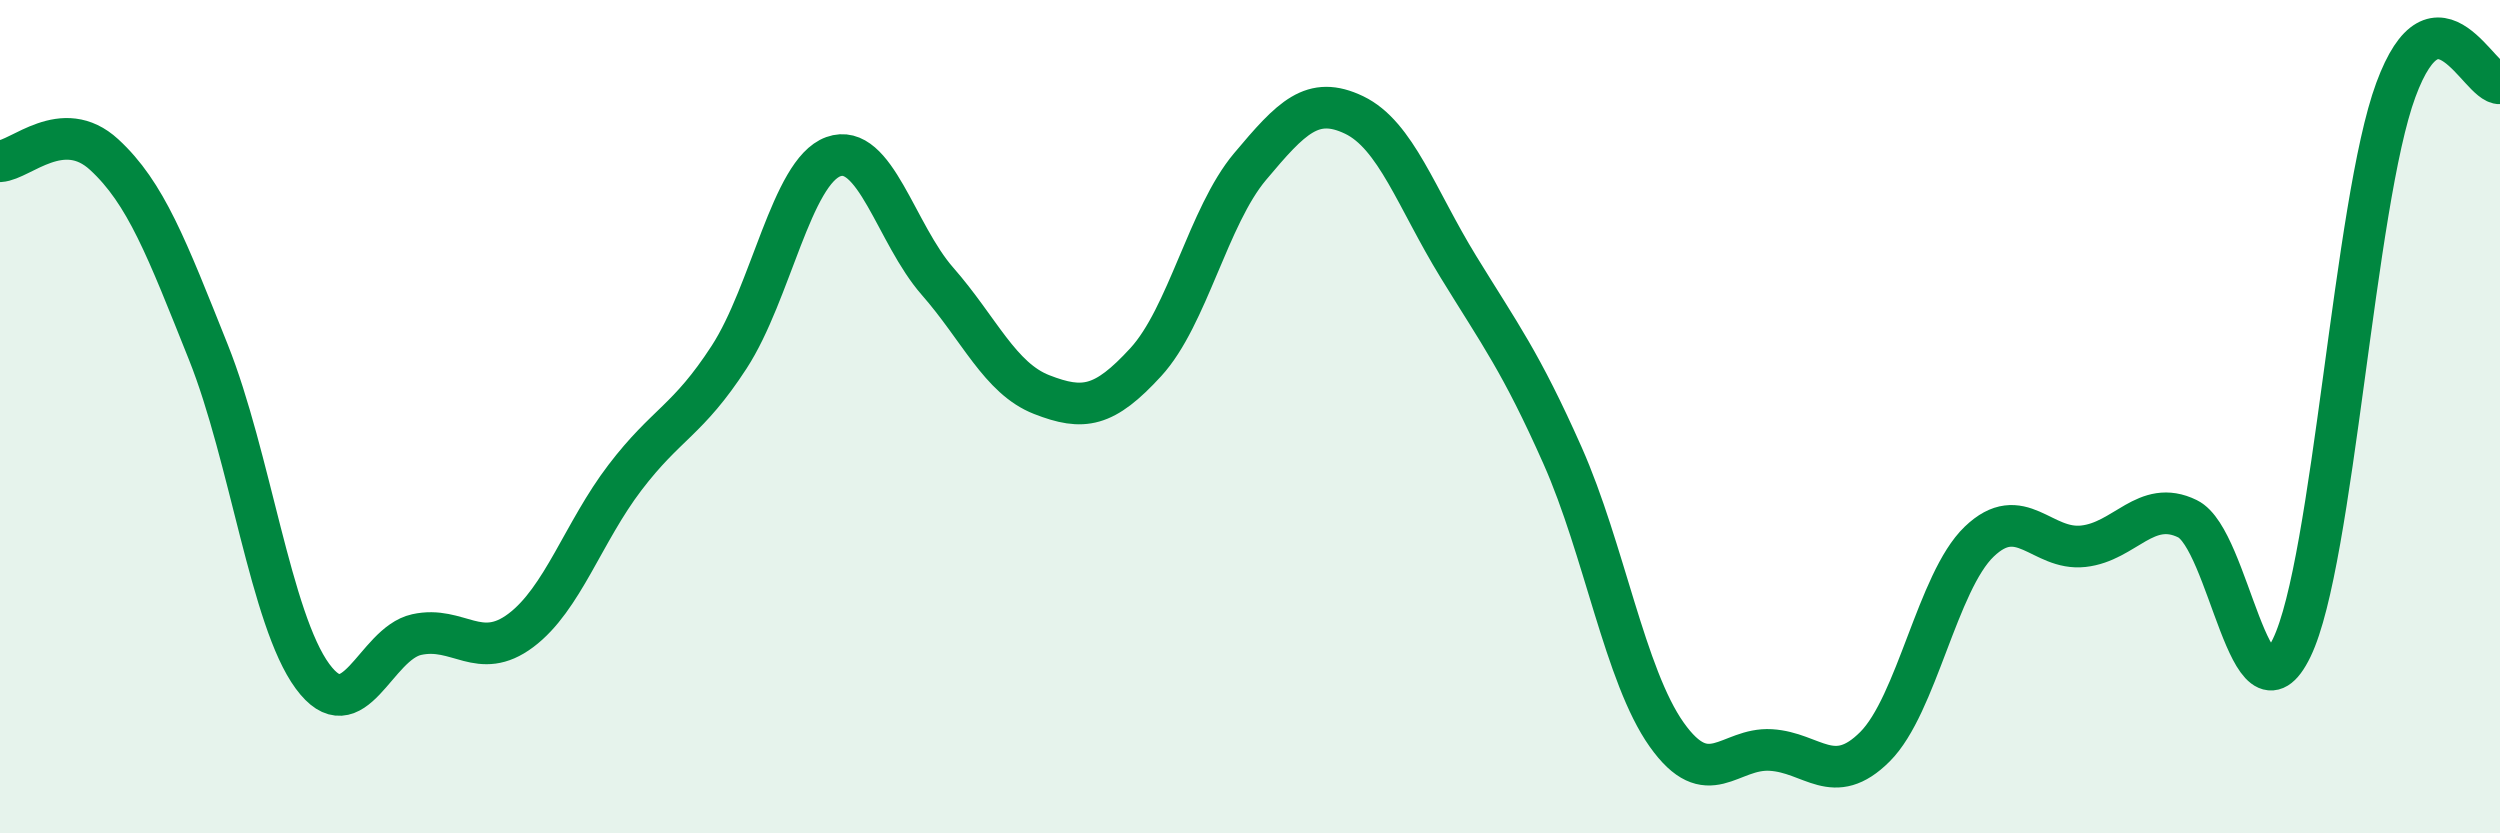
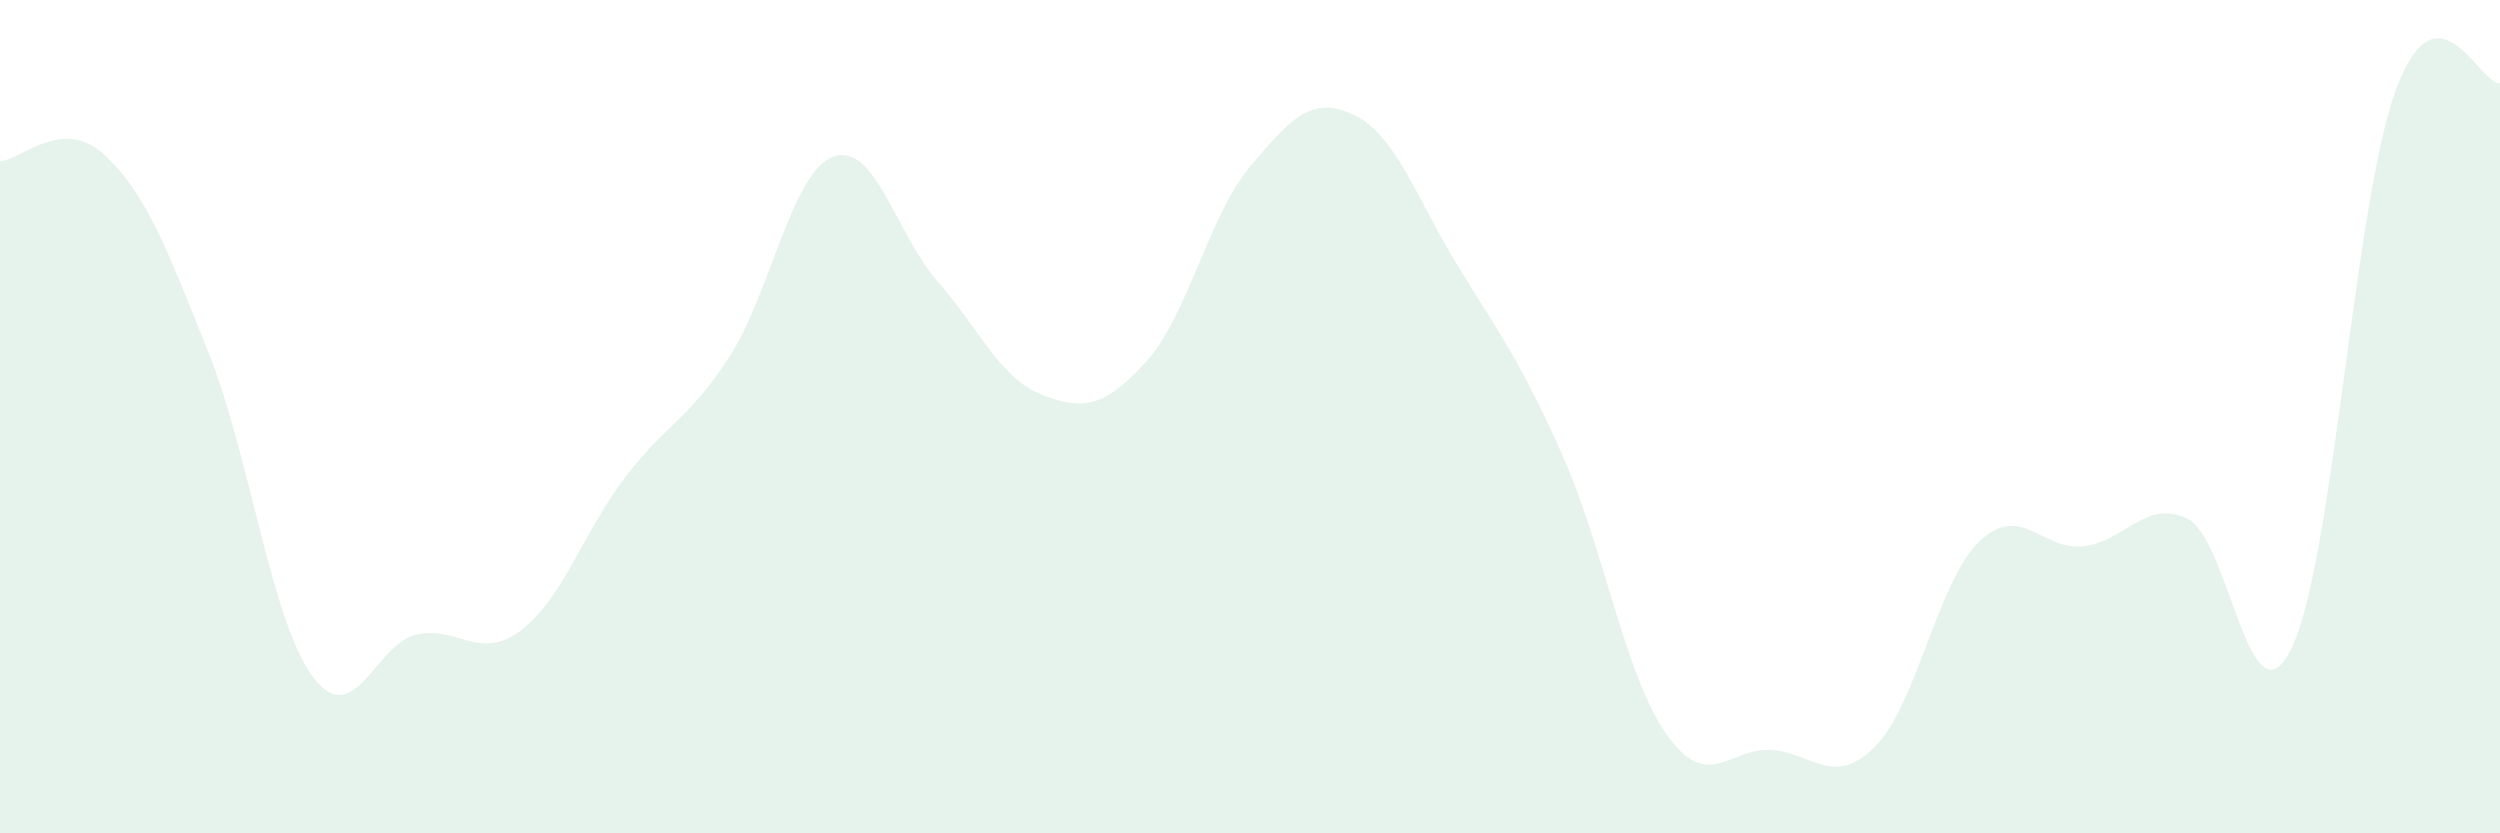
<svg xmlns="http://www.w3.org/2000/svg" width="60" height="20" viewBox="0 0 60 20">
  <path d="M 0,3.87 C 0.5,3.84 1.5,2.79 2.5,3.71 C 3.5,4.63 4,5.95 5,8.45 C 6,10.95 6.5,14.87 7.5,16.23 C 8.5,17.59 9,15.45 10,15.23 C 11,15.01 11.5,15.88 12.5,15.13 C 13.5,14.38 14,12.77 15,11.46 C 16,10.15 16.5,10.11 17.5,8.57 C 18.5,7.03 19,4.12 20,3.76 C 21,3.4 21.5,5.61 22.5,6.75 C 23.5,7.89 24,9.08 25,9.47 C 26,9.86 26.5,9.78 27.5,8.69 C 28.5,7.6 29,5.19 30,4 C 31,2.81 31.5,2.28 32.5,2.76 C 33.5,3.24 34,4.77 35,6.4 C 36,8.03 36.5,8.68 37.5,10.93 C 38.5,13.18 39,16.22 40,17.63 C 41,19.04 41.5,17.94 42.5,18 C 43.5,18.06 44,18.92 45,17.92 C 46,16.92 46.5,13.96 47.5,13 C 48.5,12.04 49,13.22 50,13.11 C 51,13 51.5,11.96 52.5,12.45 C 53.5,12.94 54,17.61 55,15.55 C 56,13.49 56.5,4.87 57.5,2.16 C 58.5,-0.55 59.5,2.03 60,2L60 20L0 20Z" fill="#008740" opacity="0.1" stroke-linecap="round" stroke-linejoin="round" />
-   <path d="M 0,3.87 C 0.5,3.84 1.5,2.79 2.5,3.71 C 3.5,4.63 4,5.95 5,8.45 C 6,10.95 6.5,14.87 7.5,16.23 C 8.5,17.59 9,15.45 10,15.23 C 11,15.01 11.5,15.88 12.5,15.13 C 13.5,14.38 14,12.77 15,11.46 C 16,10.15 16.5,10.11 17.5,8.57 C 18.5,7.03 19,4.12 20,3.76 C 21,3.4 21.5,5.61 22.5,6.75 C 23.5,7.89 24,9.08 25,9.47 C 26,9.86 26.5,9.78 27.5,8.69 C 28.5,7.6 29,5.19 30,4 C 31,2.81 31.5,2.28 32.5,2.76 C 33.5,3.24 34,4.77 35,6.4 C 36,8.03 36.5,8.68 37.5,10.93 C 38.5,13.18 39,16.22 40,17.63 C 41,19.04 41.5,17.94 42.5,18 C 43.5,18.06 44,18.92 45,17.92 C 46,16.92 46.5,13.96 47.5,13 C 48.5,12.04 49,13.22 50,13.11 C 51,13 51.5,11.96 52.5,12.45 C 53.5,12.94 54,17.61 55,15.55 C 56,13.49 56.5,4.87 57.5,2.16 C 58.5,-0.55 59.5,2.03 60,2" stroke="#008740" stroke-width="1" fill="none" stroke-linecap="round" stroke-linejoin="round" />
</svg>